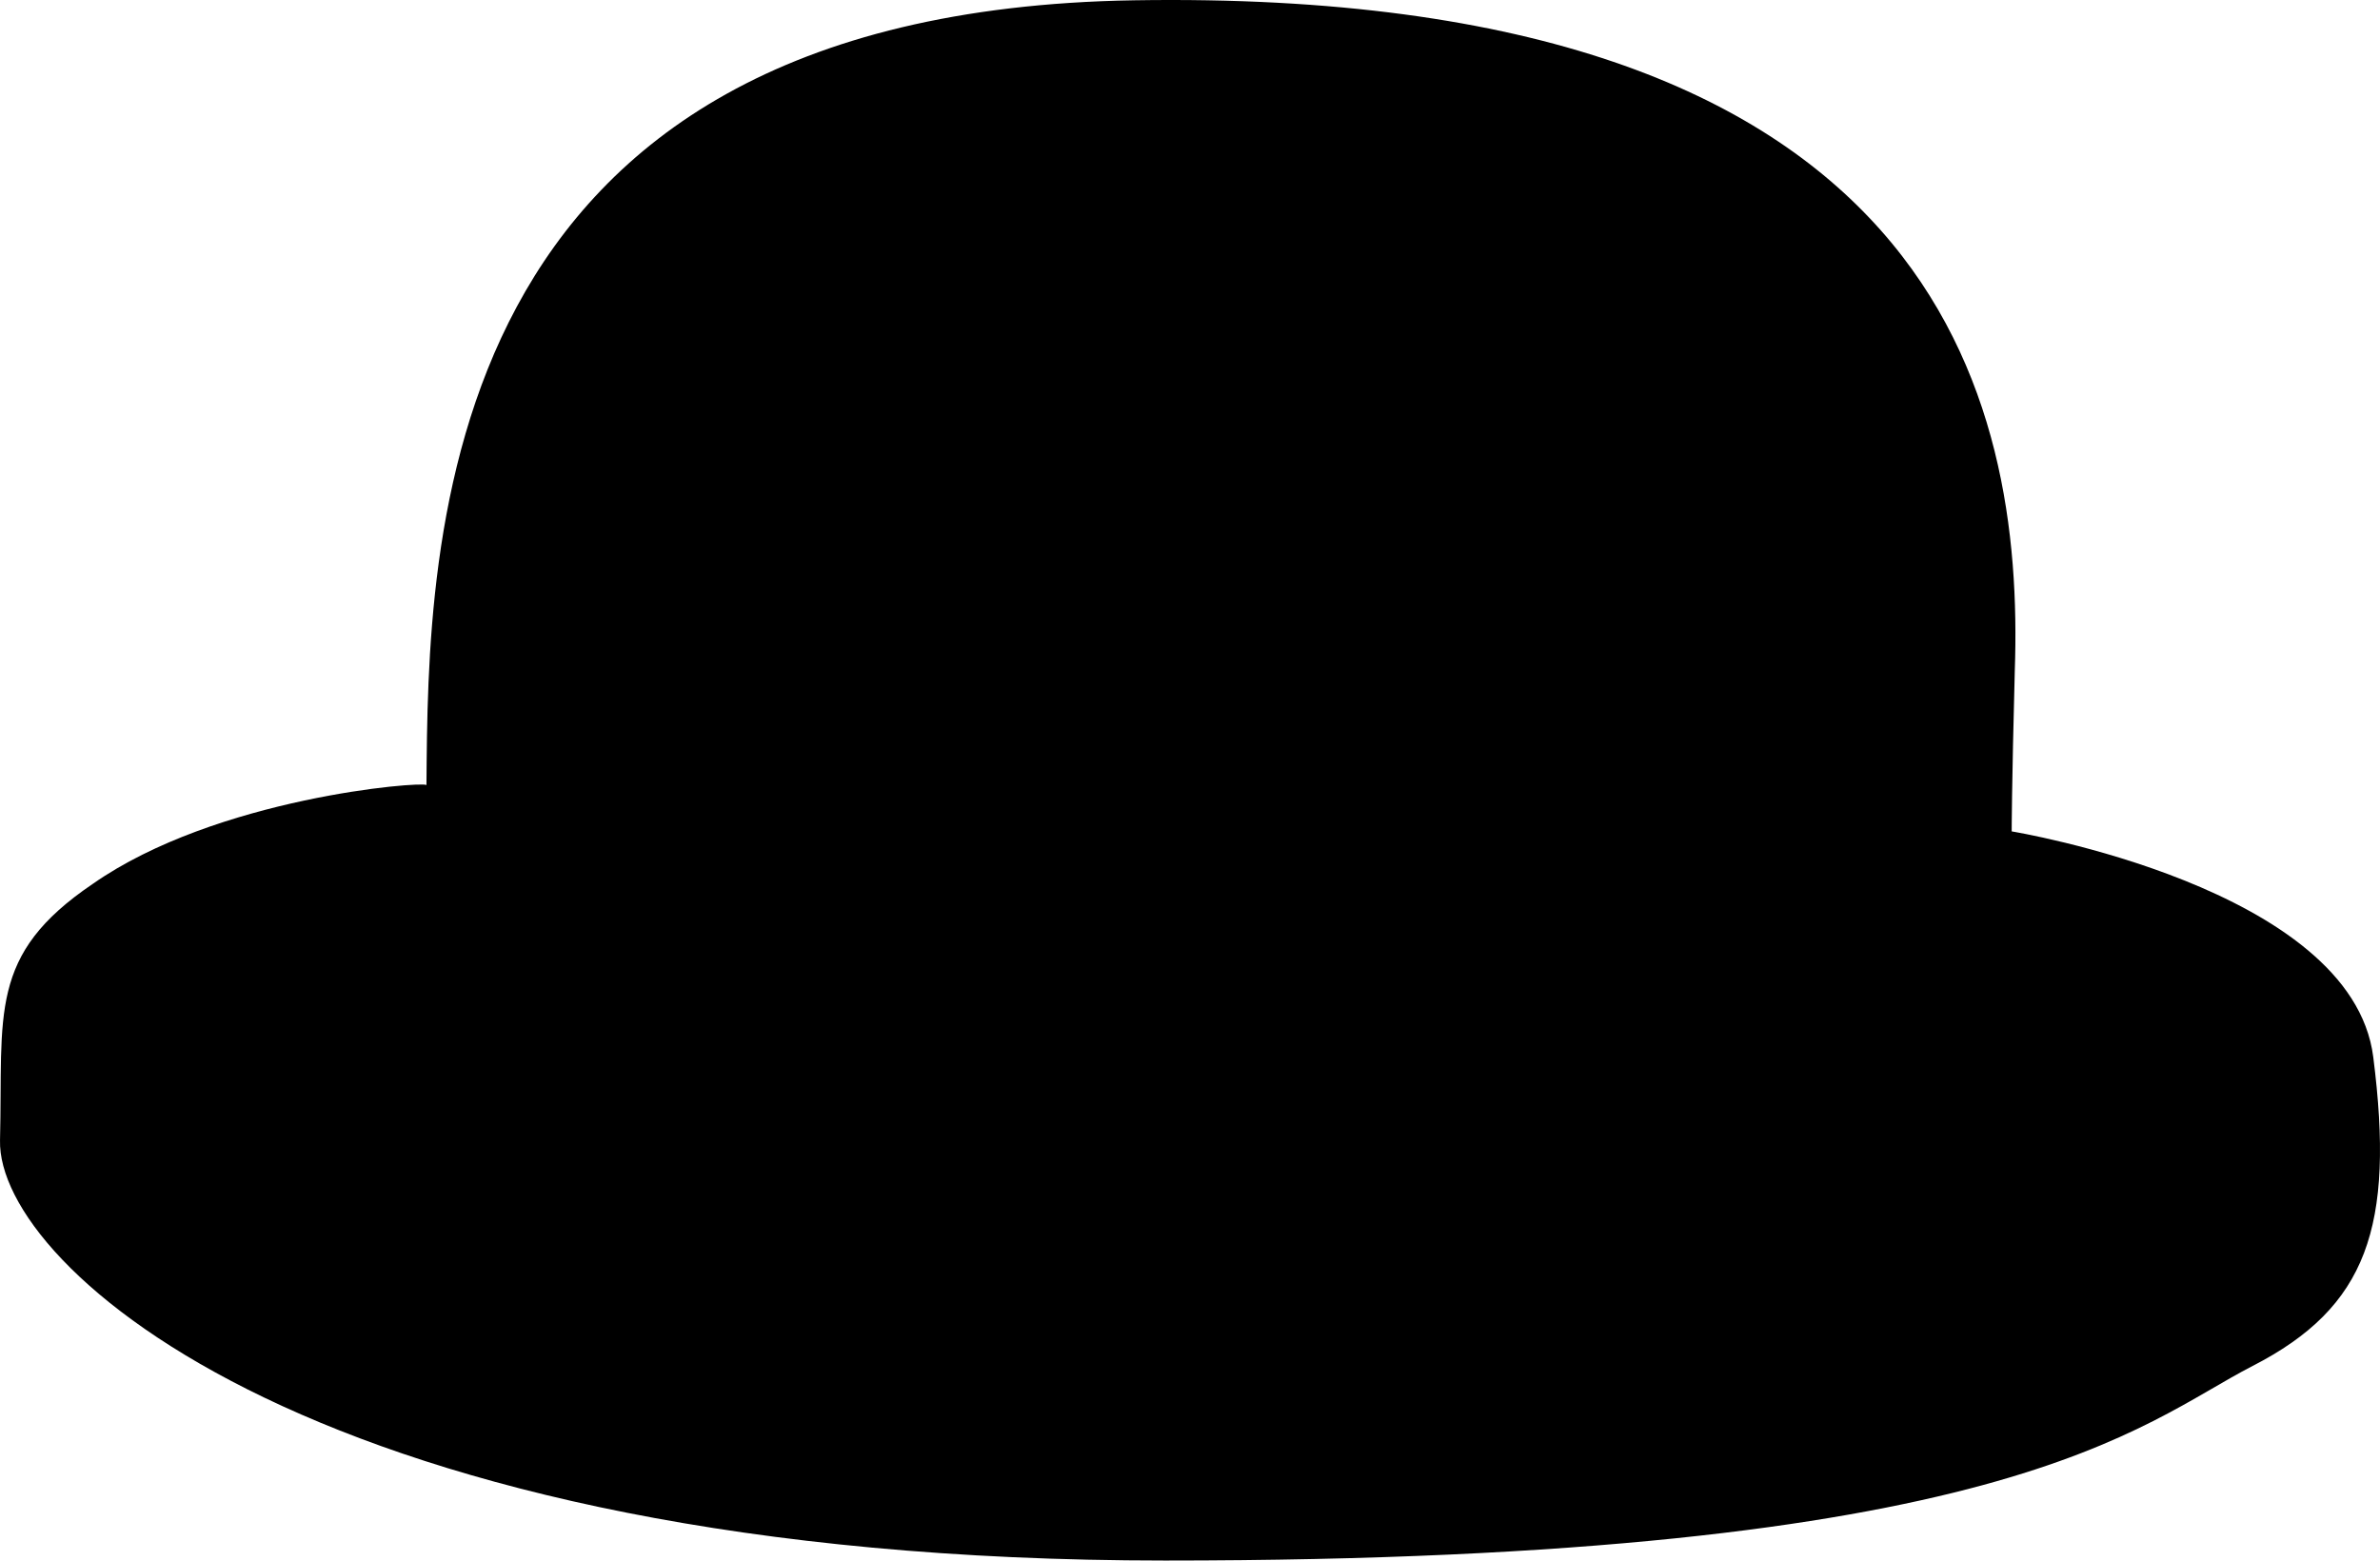
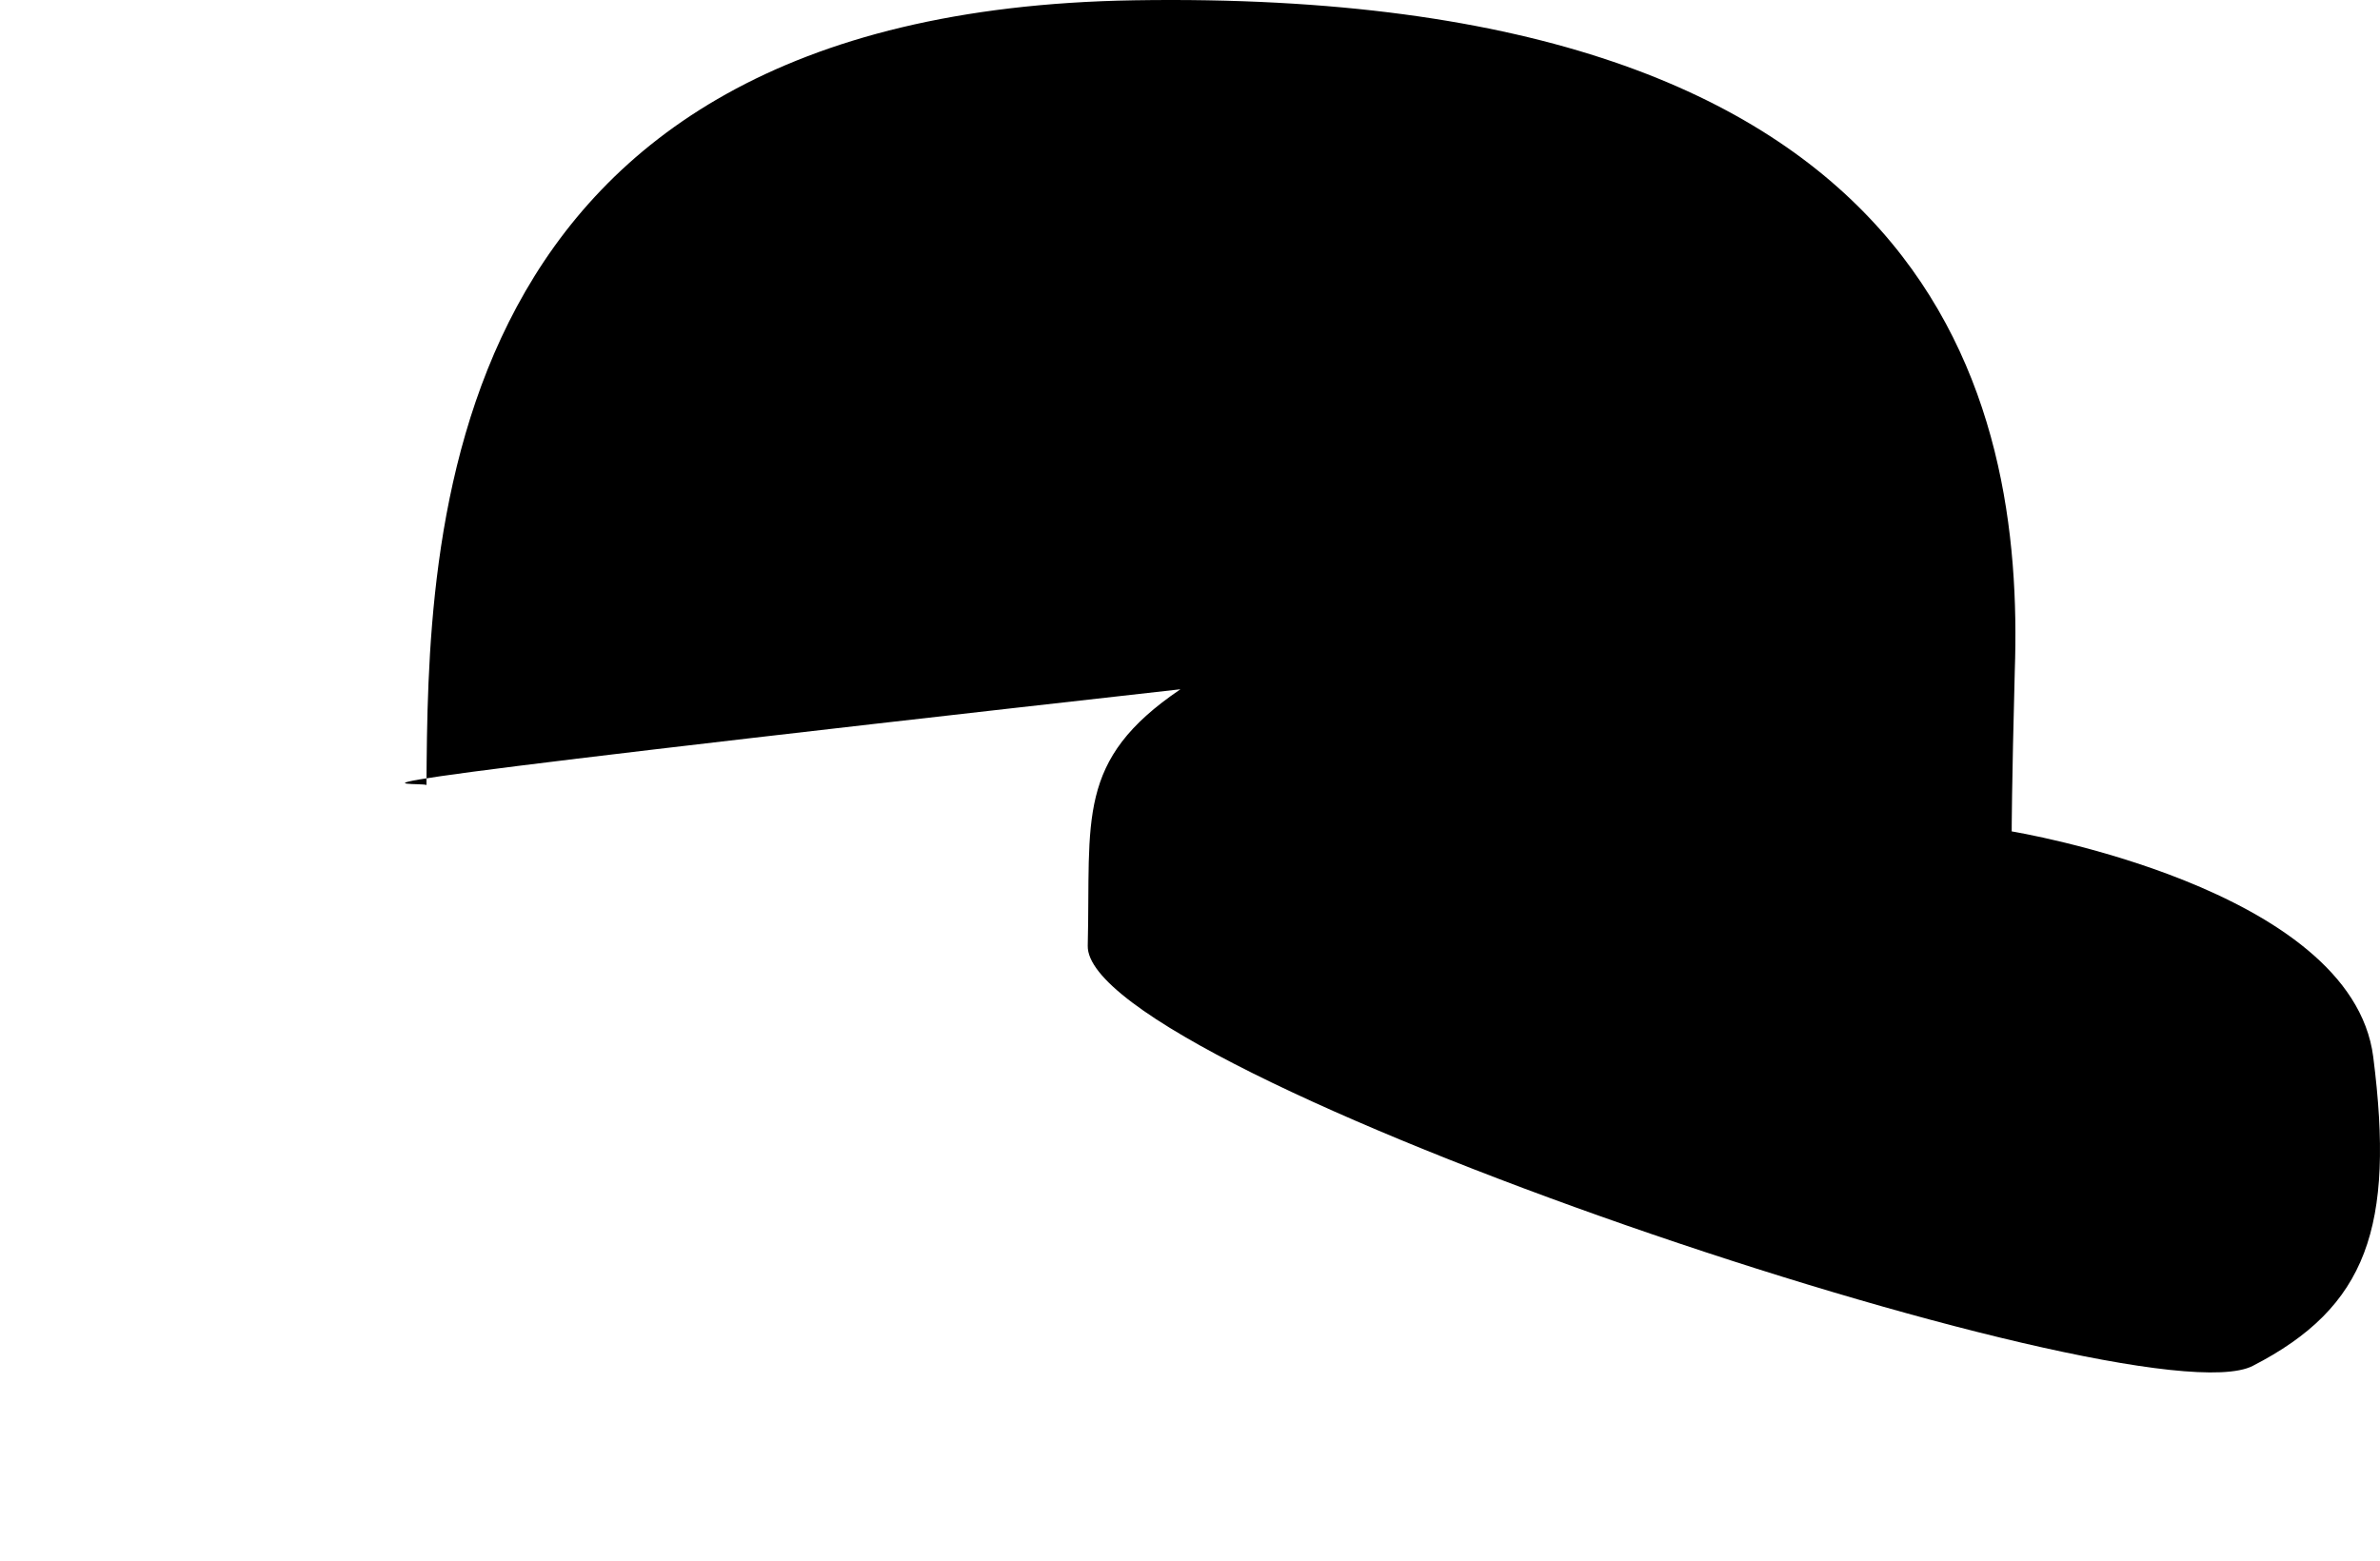
<svg xmlns="http://www.w3.org/2000/svg" version="1.1" id="Layer_1" x="0px" y="0px" viewBox="227.371 114.315 481.37 315.685" enable-background="new 227.371 114.315 481.37 315.685" xml:space="preserve">
-   <path d="M313.625,273.125c0.375-48.792,0.708-156.458,143.125-158.75c163.134-2.625,180,81.25,178.125,135.625  c-0.625,23.75-0.625,32.5-0.625,32.5s68.75,11.25,73.125,45.625s-1.25,50.625-24.375,62.5S633.625,430,463,430  s-236.25-59.375-235.625-85s-2.5-37.5,18.75-51.875C271.125,275.625,312.667,272.334,313.625,273.125z" />
+   <path d="M313.625,273.125c0.375-48.792,0.708-156.458,143.125-158.75c163.134-2.625,180,81.25,178.125,135.625  c-0.625,23.75-0.625,32.5-0.625,32.5s68.75,11.25,73.125,45.625s-1.25,50.625-24.375,62.5s-236.25-59.375-235.625-85s-2.5-37.5,18.75-51.875C271.125,275.625,312.667,272.334,313.625,273.125z" />
</svg>